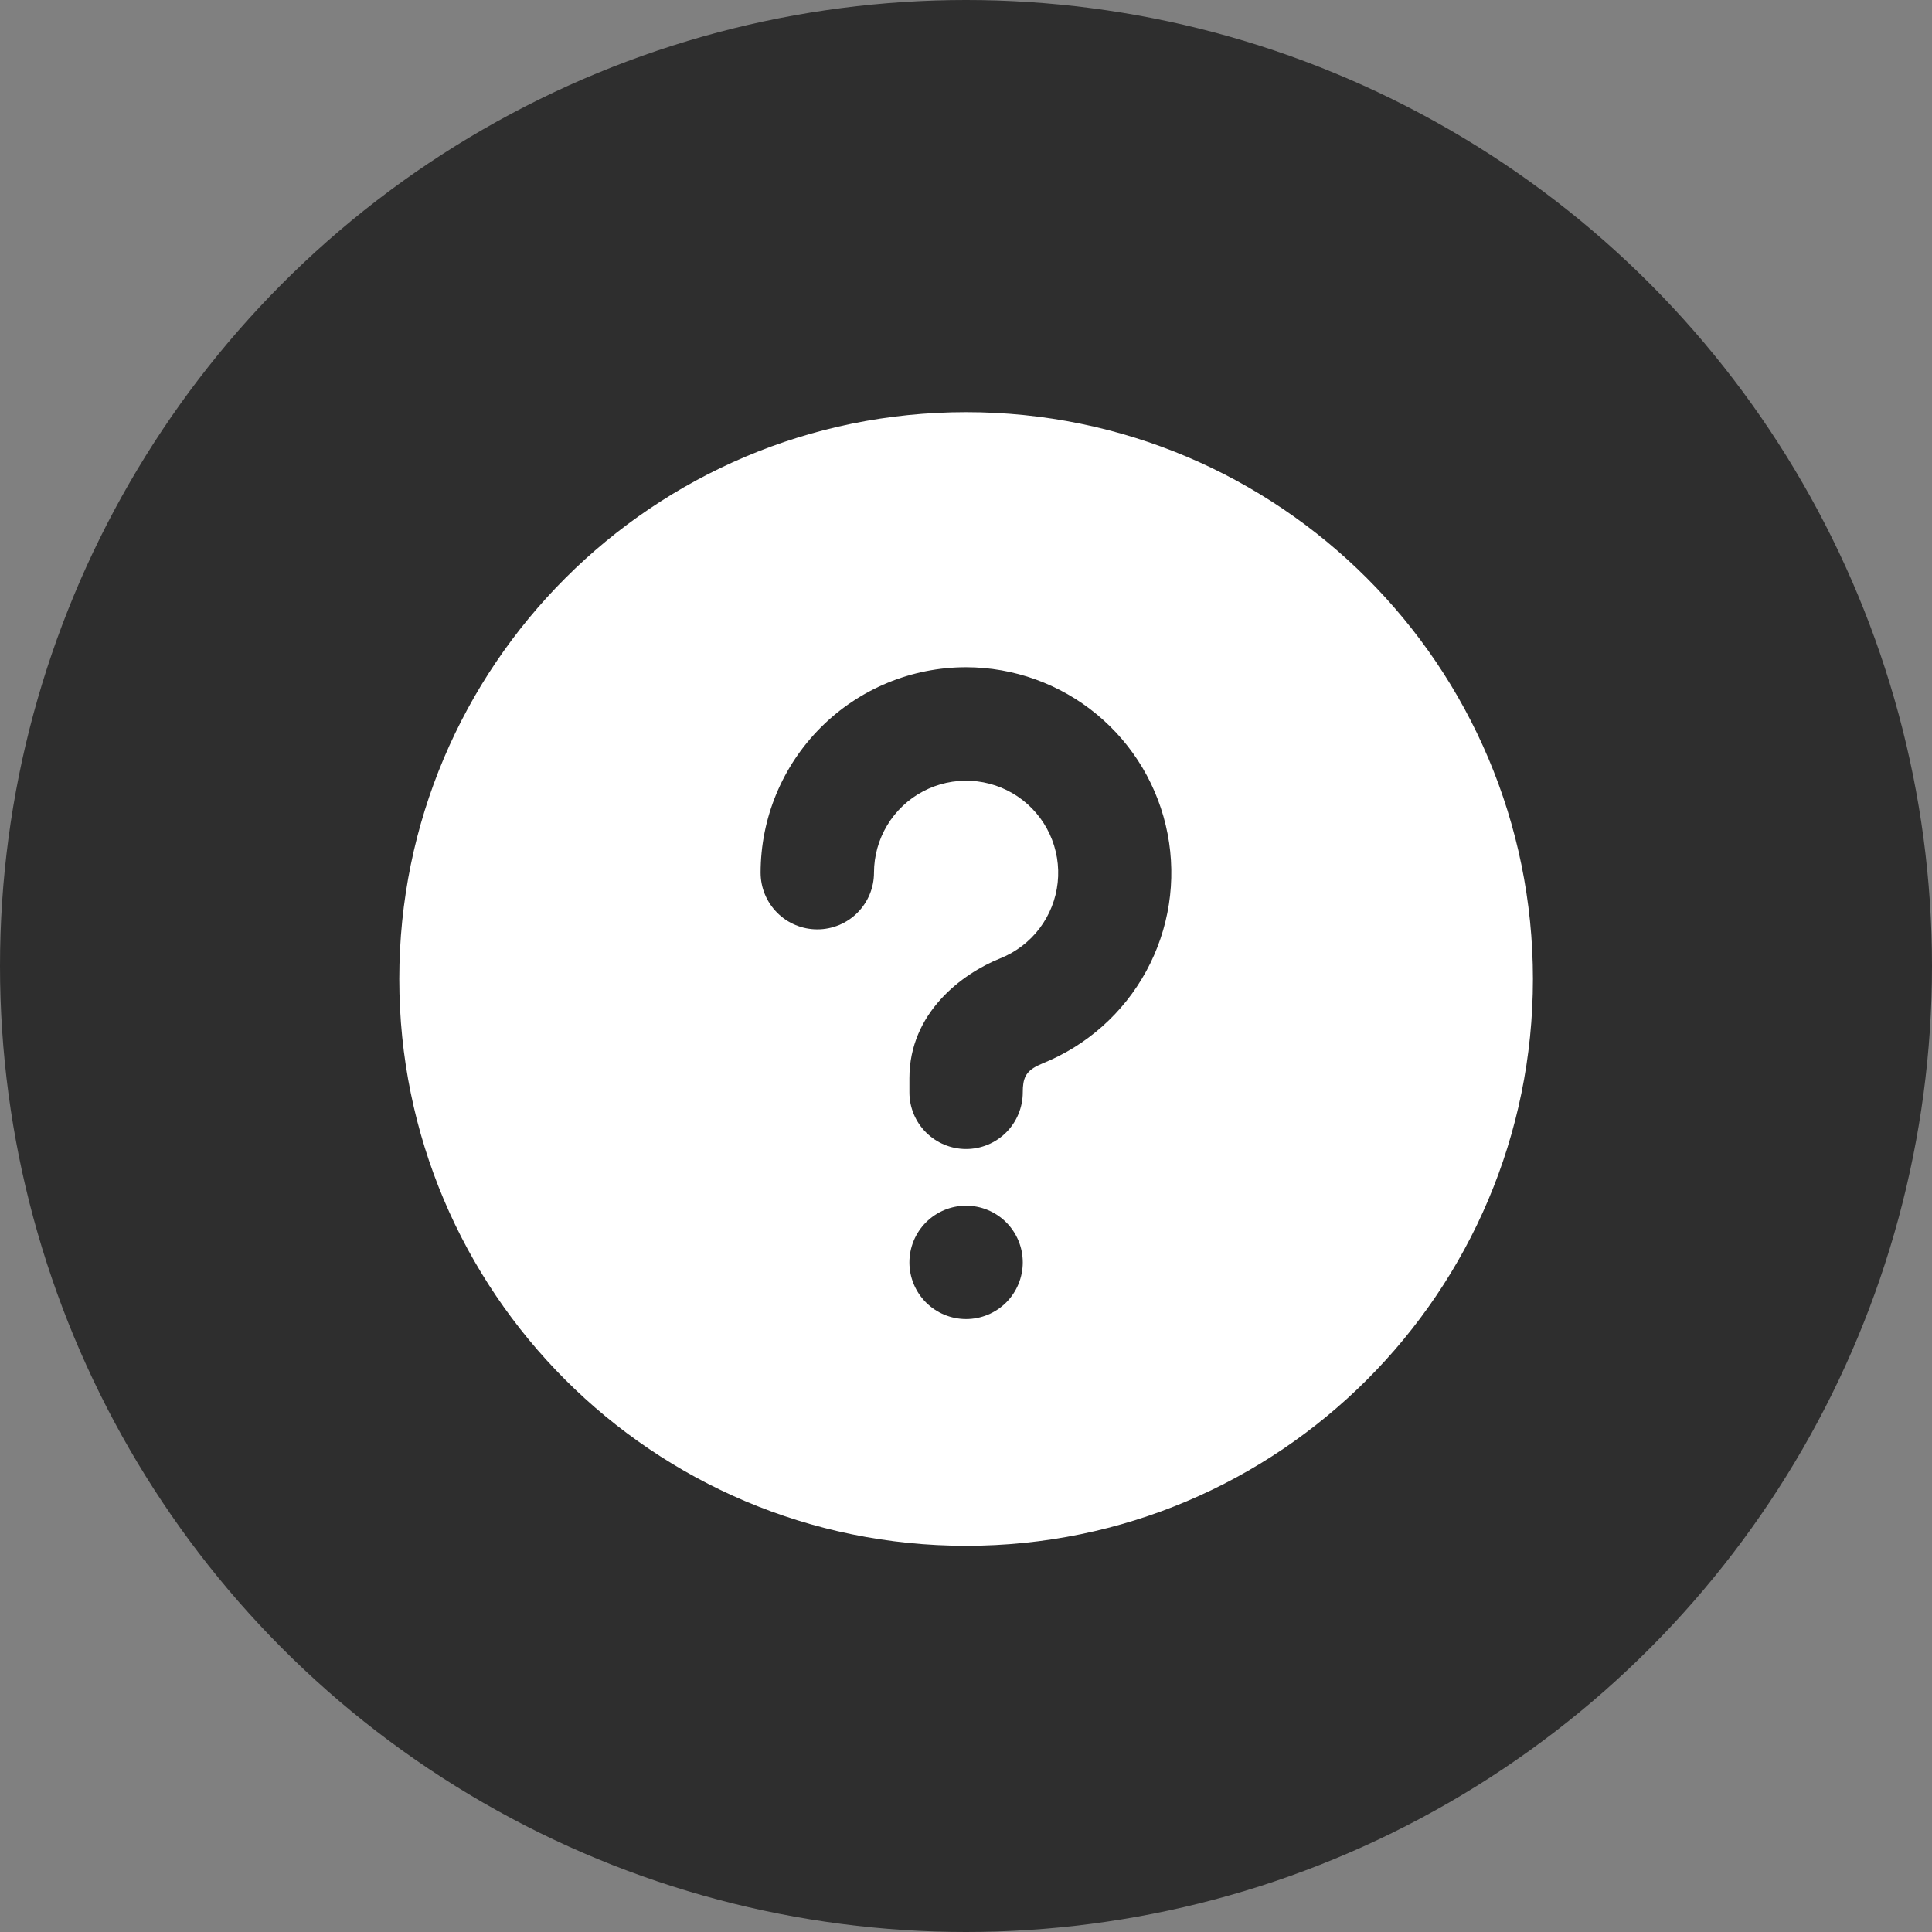
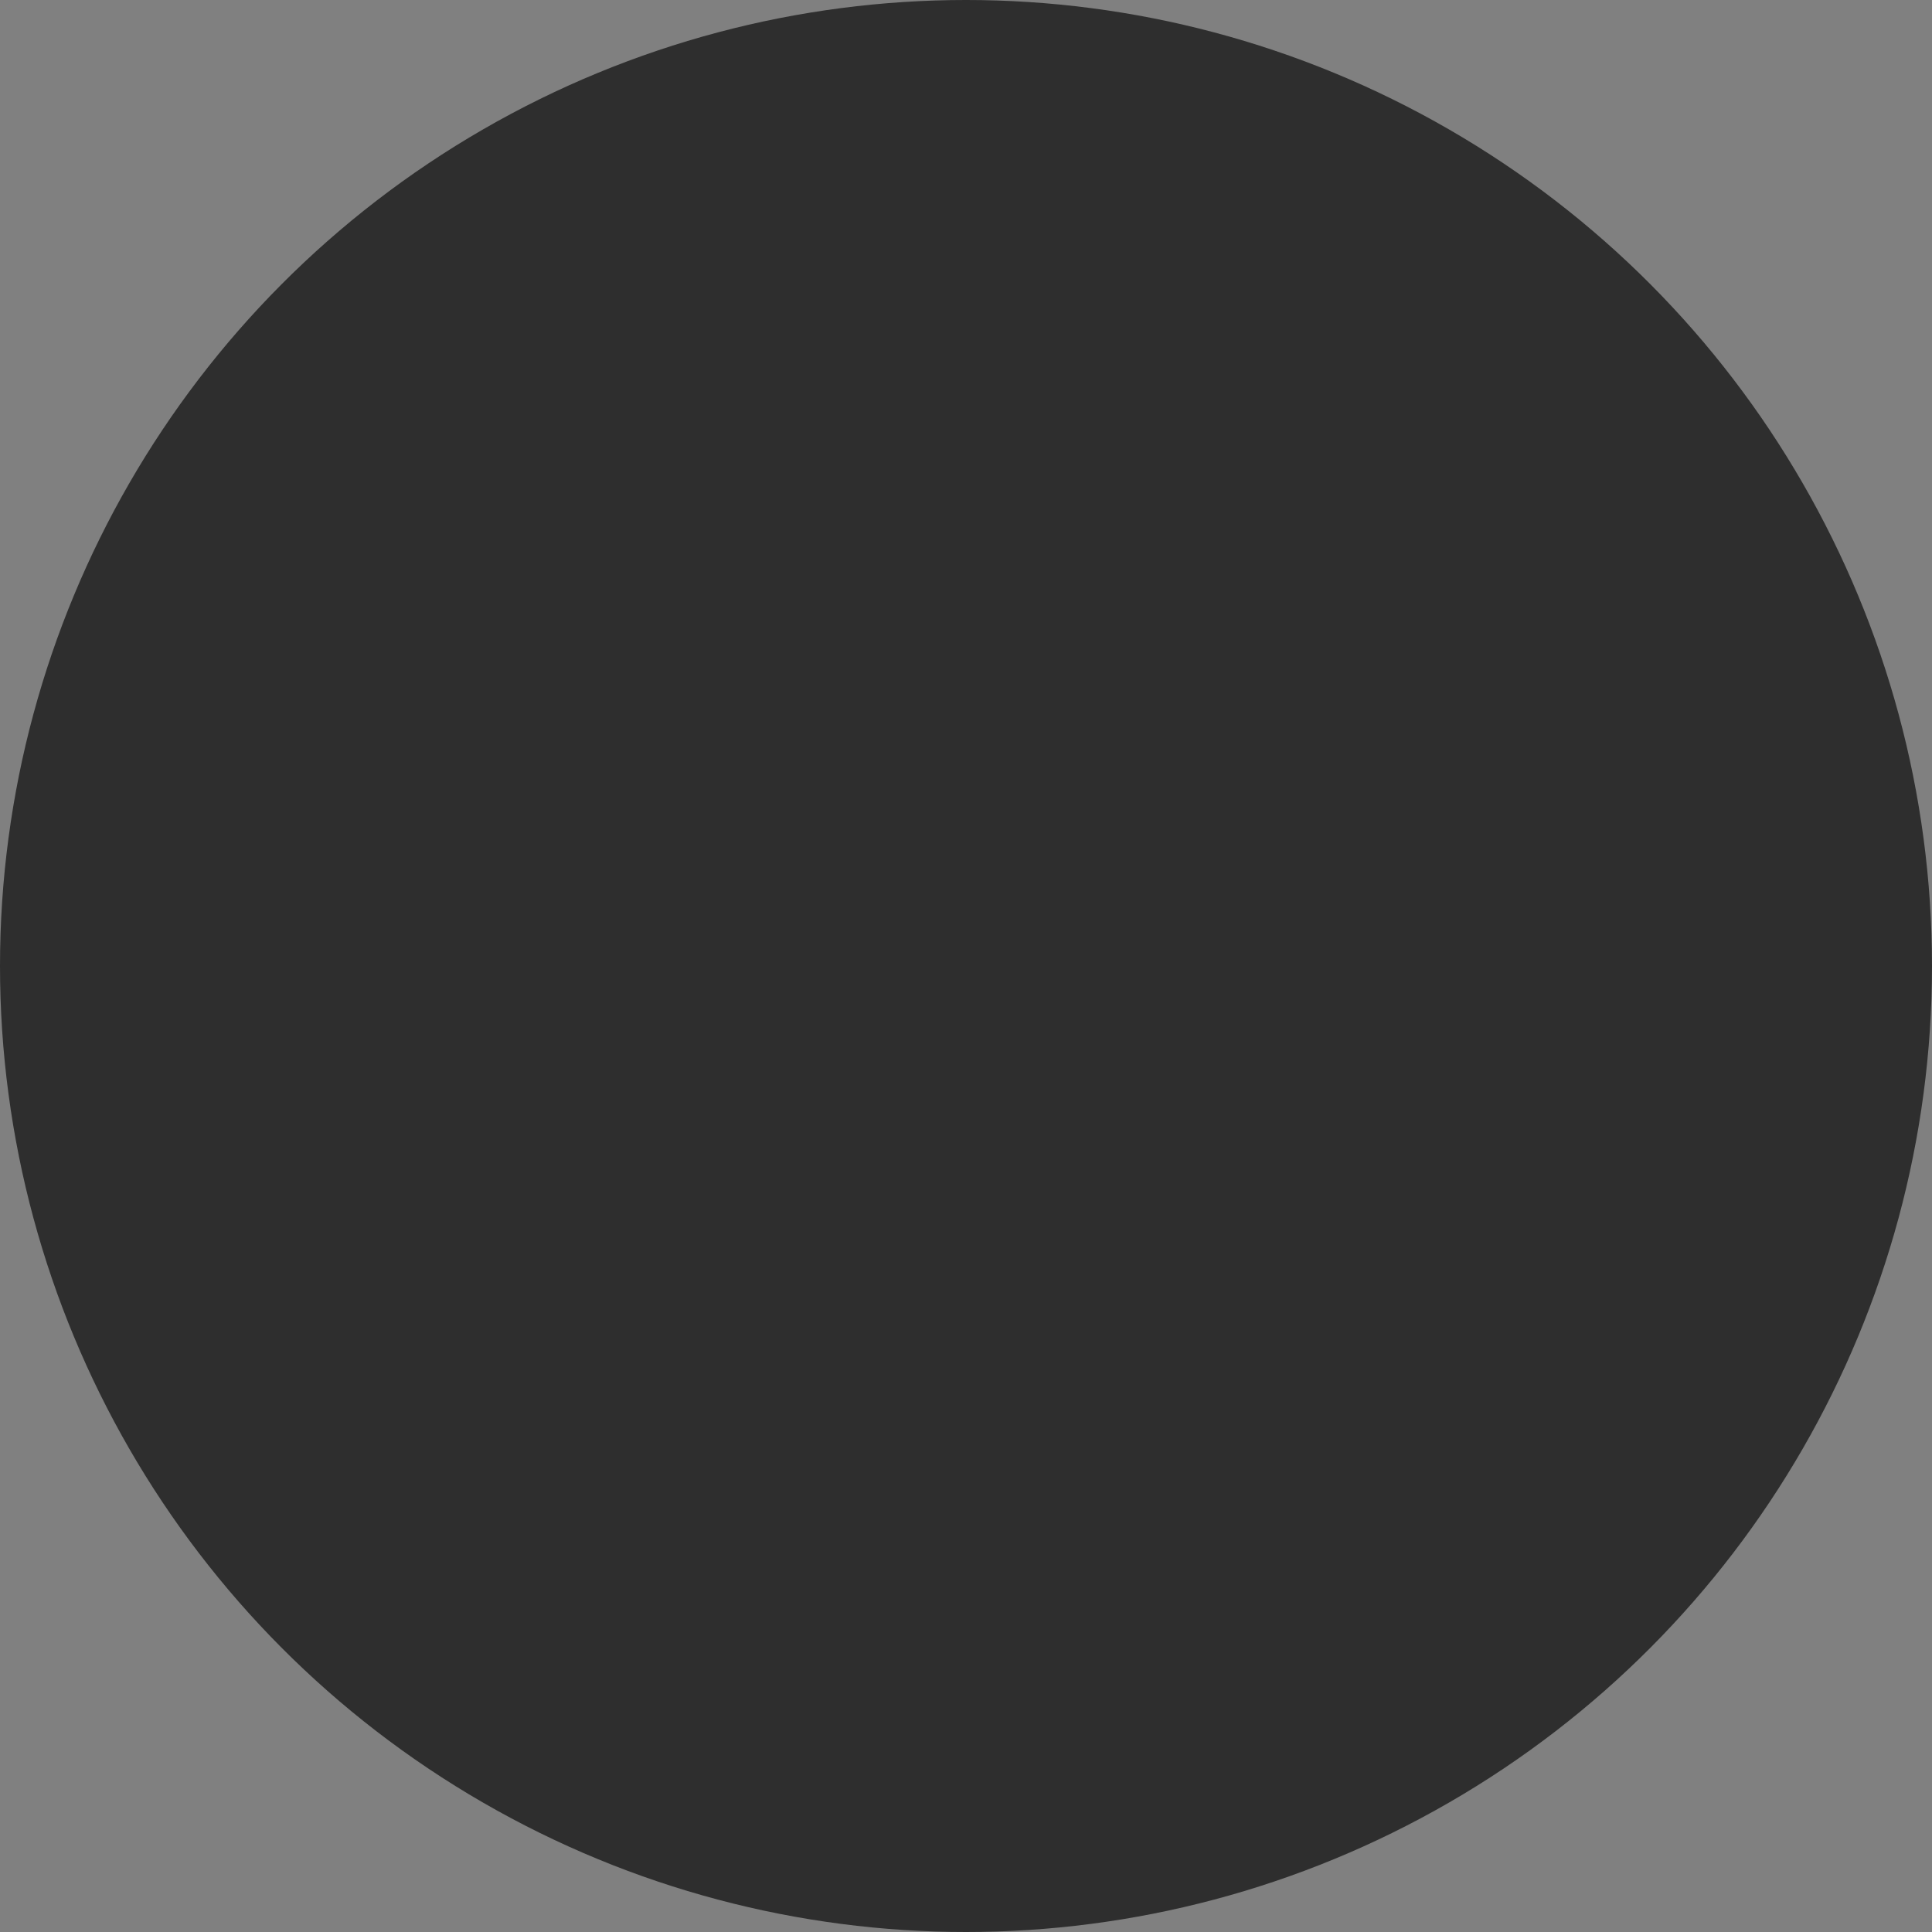
<svg xmlns="http://www.w3.org/2000/svg" width="75" height="75" viewBox="0 0 75 75" fill="none">
  <rect x="0" y="0" width="75" height="75" fill="#808080" stroke="none" />
  <circle cx="37.5" cy="37.5" r="37.5" fill="#2E2E2E" />
-   <path d="M37.504 16C49.657 16 59.508 25.851 59.508 38.004C59.508 50.157 49.657 60.008 37.504 60.008C25.351 60.008 15.5 50.157 15.5 38.004C15.5 25.851 25.351 16 37.504 16ZM37.504 46.805C36.92 46.805 36.361 47.037 35.948 47.45C35.535 47.862 35.303 48.422 35.303 49.006C35.303 49.589 35.535 50.149 35.948 50.562C36.361 50.974 36.92 51.206 37.504 51.206C38.087 51.206 38.647 50.974 39.06 50.562C39.472 50.149 39.704 49.589 39.704 49.006C39.704 48.422 39.472 47.862 39.06 47.45C38.647 47.037 38.087 46.805 37.504 46.805ZM37.504 25.902C35.388 25.902 33.359 26.742 31.864 28.238C30.368 29.734 29.527 31.763 29.527 33.878C29.527 34.462 29.759 35.021 30.172 35.434C30.584 35.847 31.144 36.078 31.728 36.078C32.311 36.078 32.871 35.847 33.284 35.434C33.696 35.021 33.928 34.462 33.928 33.878C33.929 33.229 34.106 32.593 34.441 32.037C34.776 31.481 35.256 31.026 35.83 30.723C36.403 30.419 37.049 30.277 37.697 30.312C38.345 30.347 38.971 30.558 39.509 30.921C40.046 31.285 40.474 31.789 40.747 32.377C41.02 32.966 41.128 33.618 41.059 34.263C40.99 34.909 40.746 35.523 40.354 36.041C39.963 36.558 39.437 36.959 38.835 37.201C37.348 37.795 35.303 39.317 35.303 41.855V42.404C35.303 42.988 35.535 43.548 35.948 43.96C36.361 44.373 36.92 44.605 37.504 44.605C38.087 44.605 38.647 44.373 39.06 43.96C39.472 43.548 39.704 42.988 39.704 42.404C39.704 41.868 39.814 41.599 40.279 41.37L40.47 41.282C42.188 40.591 43.612 39.324 44.498 37.698C45.384 36.072 45.677 34.188 45.326 32.37C44.976 30.551 44.003 28.911 42.576 27.731C41.149 26.551 39.356 25.904 37.504 25.902Z" fill="white" />
</svg>